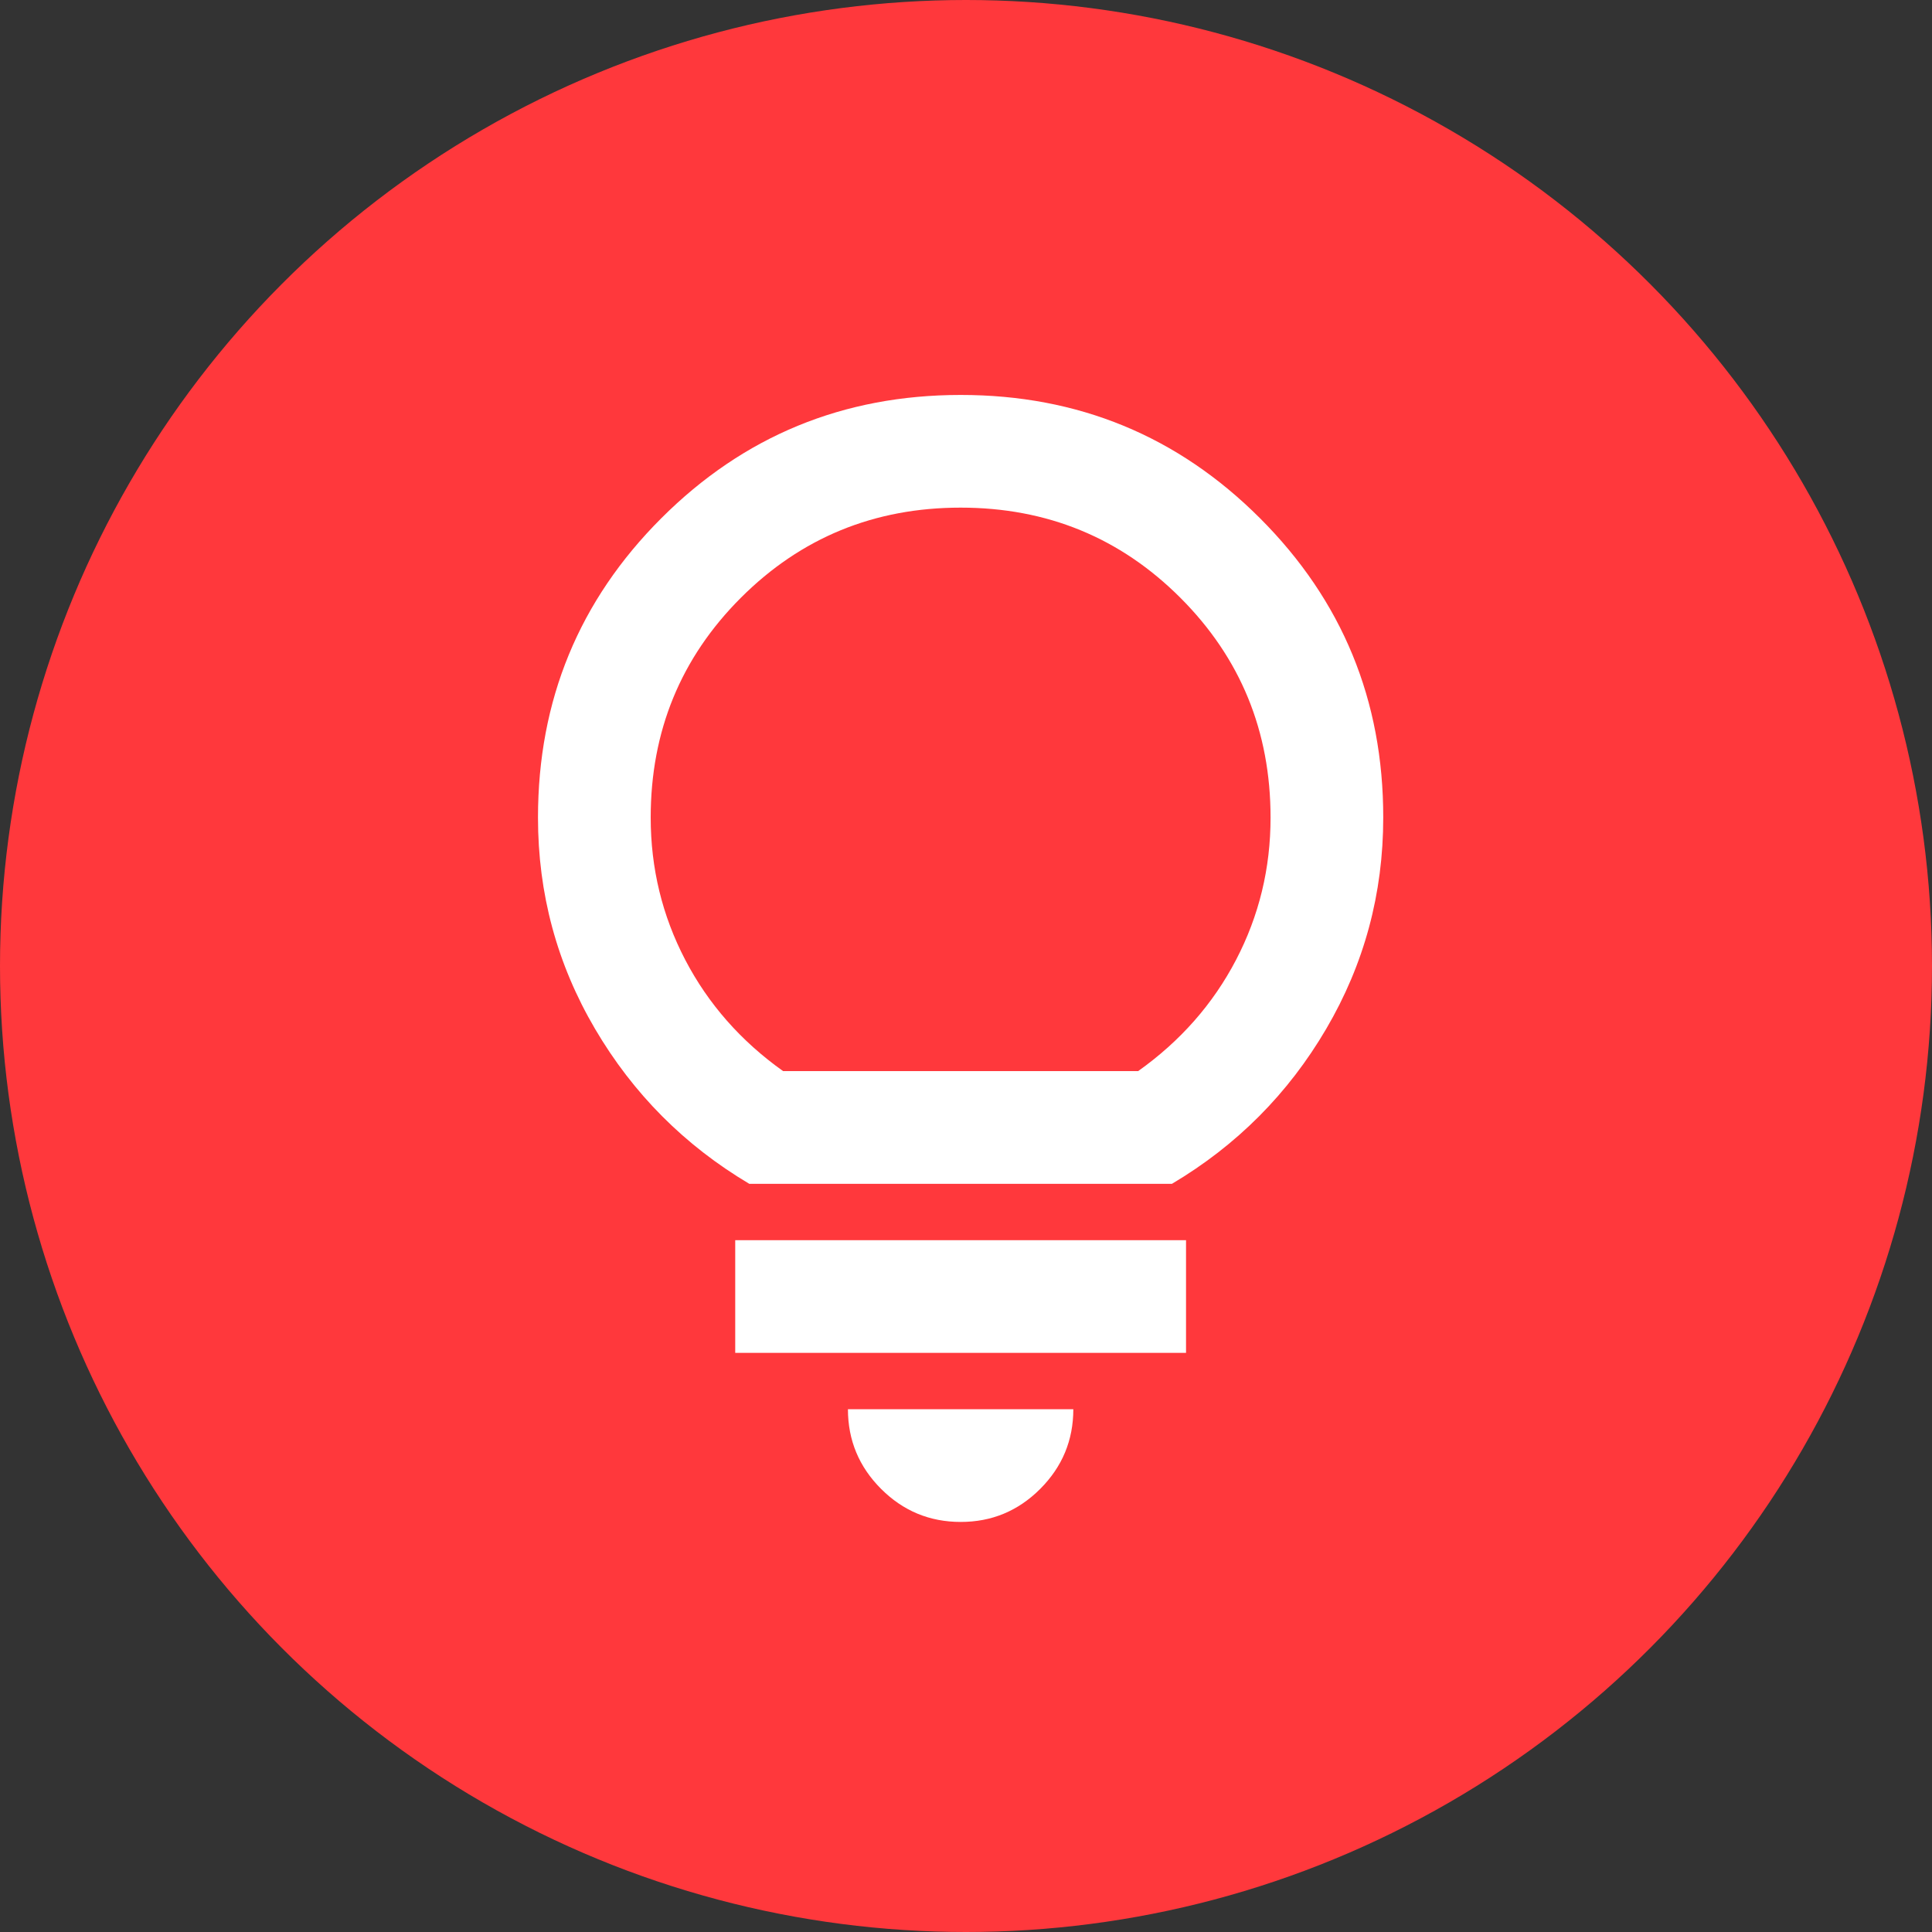
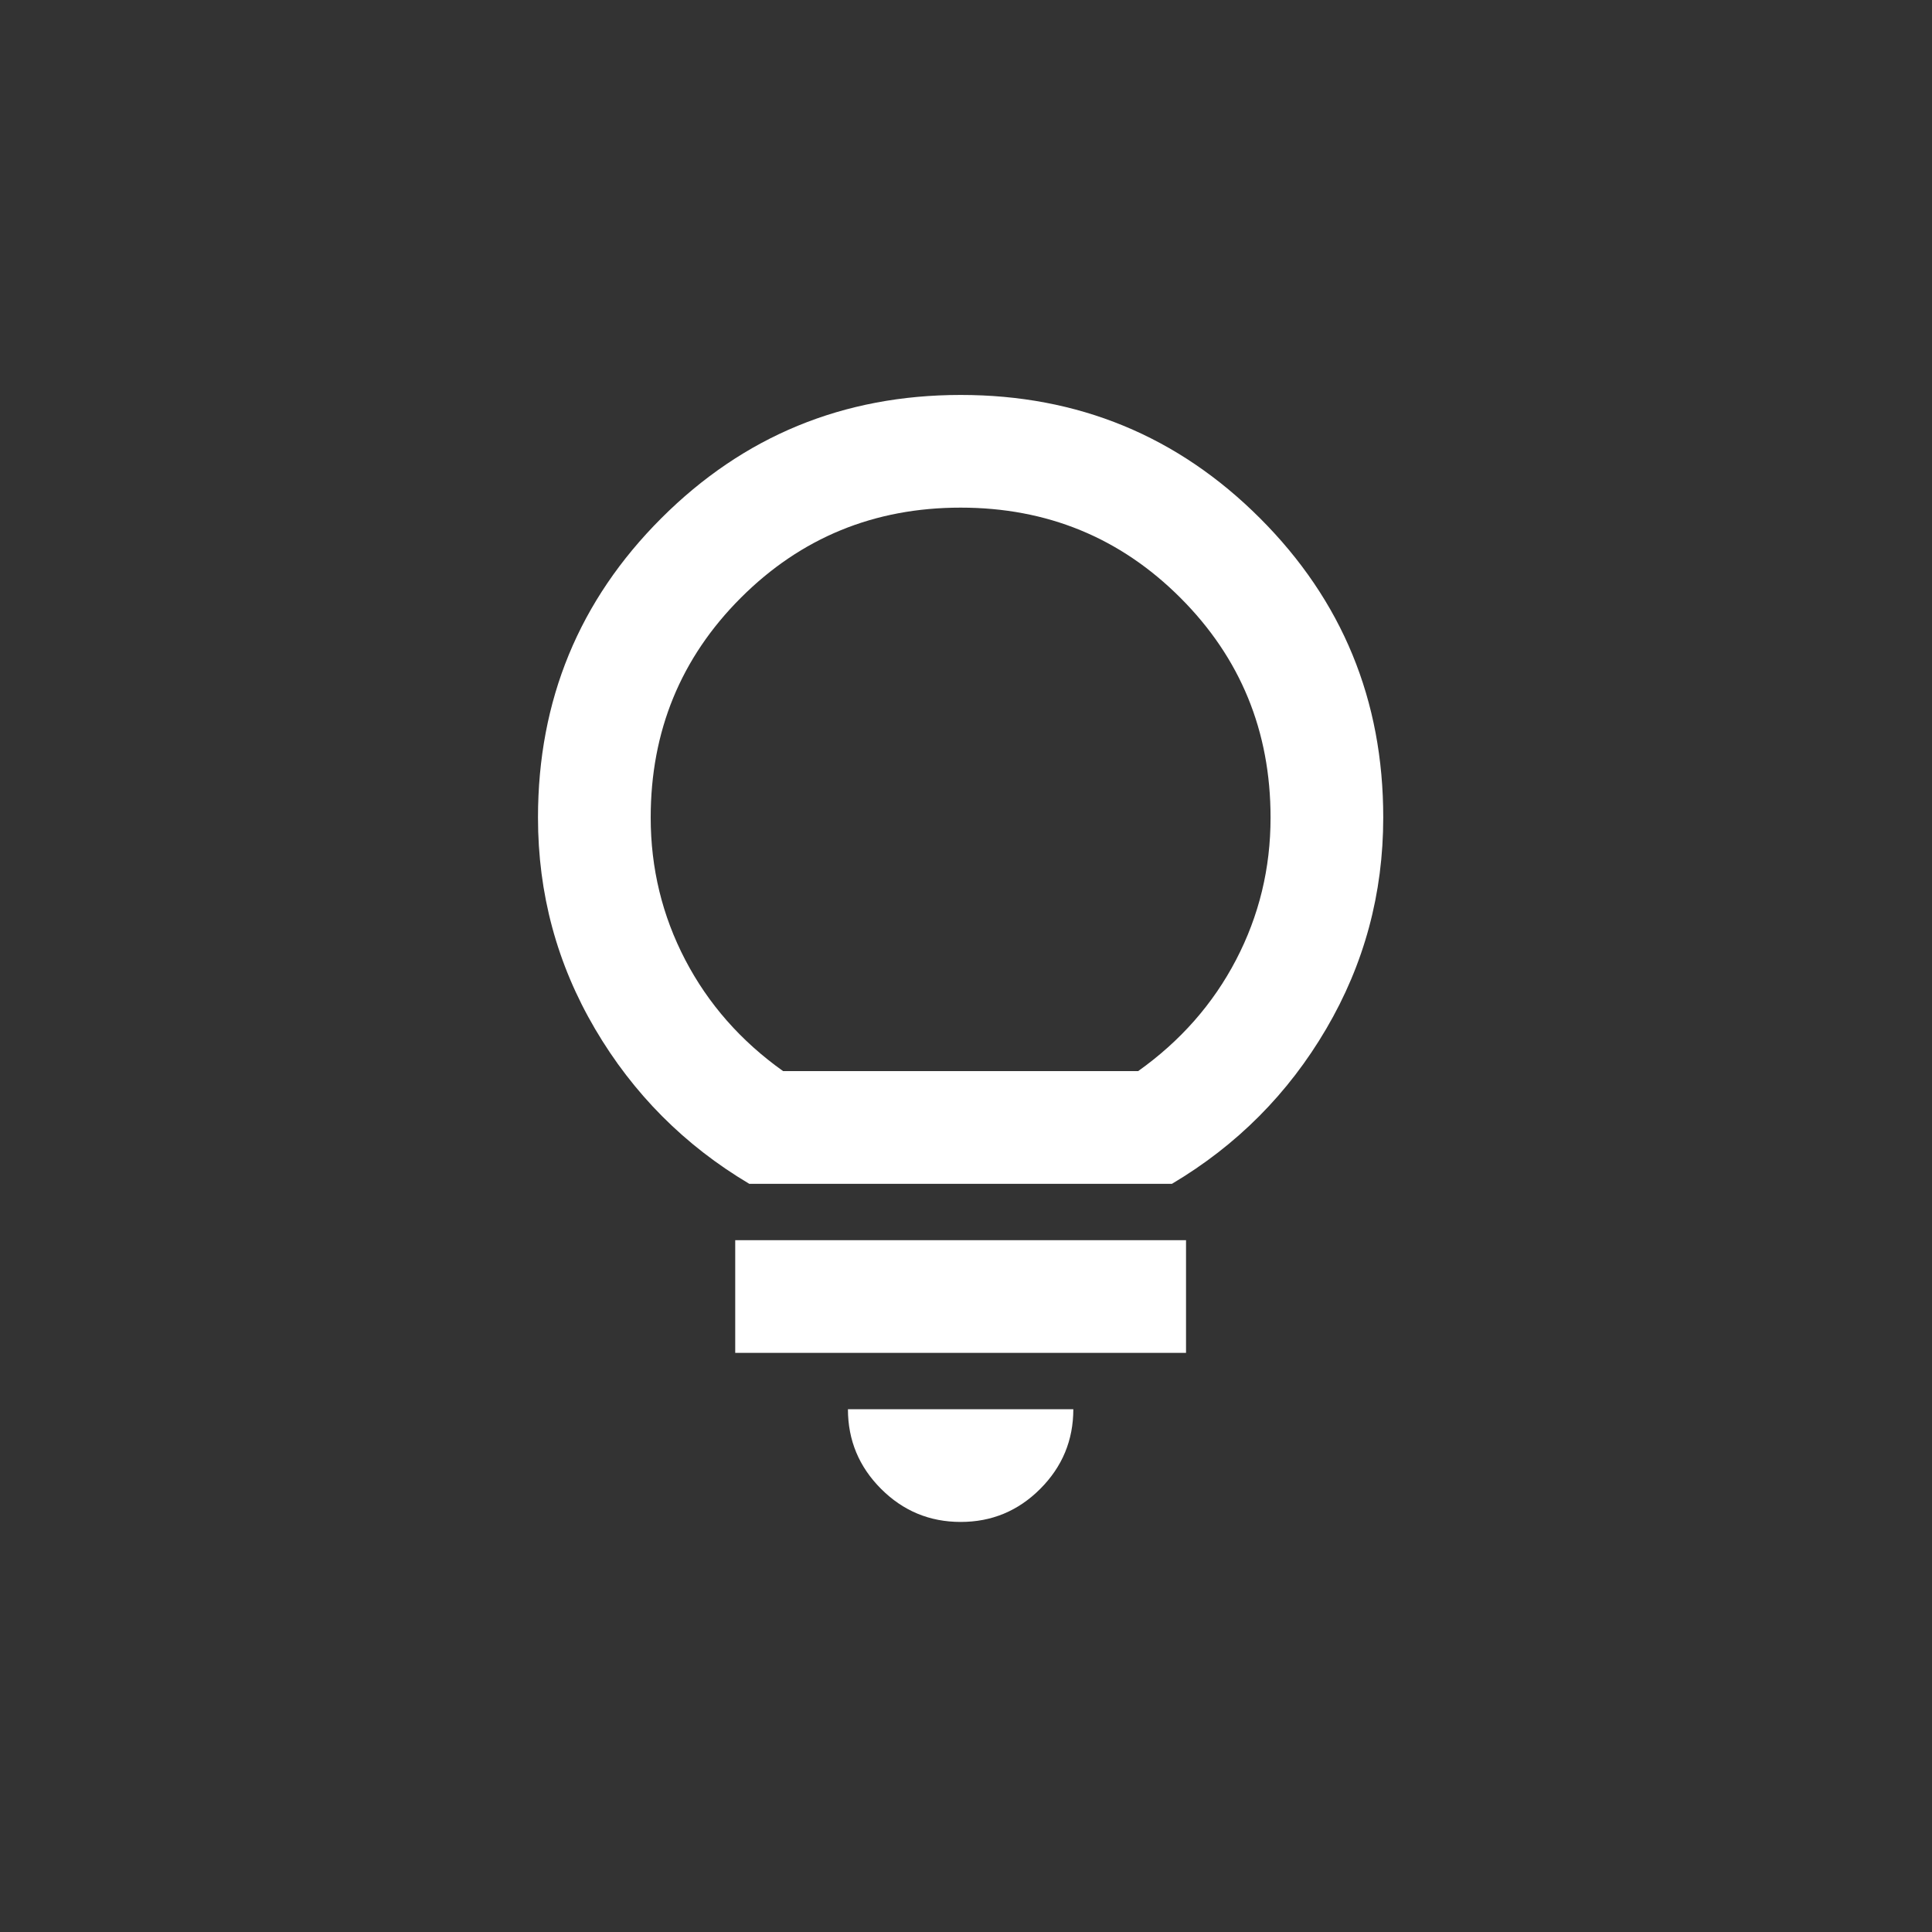
<svg xmlns="http://www.w3.org/2000/svg" width="80" height="80" viewBox="0 0 80 80" fill="none">
  <rect x="0" y="0" width="80" height="80" fill="#333333" stroke="none" />
-   <circle cx="40" cy="40" r="40" fill="#FF383C" />
  <path d="M39.777 63.02C38.494 63.02 37.396 62.564 36.483 61.651C35.57 60.737 35.112 59.638 35.111 58.353H44.444C44.444 59.637 43.987 60.736 43.074 61.651C42.161 62.565 41.062 63.022 39.777 63.02ZM30.444 56.02V51.353H49.111V56.02H30.444ZM31.027 49.02C28.344 47.426 26.215 45.287 24.639 42.603C23.063 39.92 22.276 37.004 22.277 33.853C22.277 28.992 23.979 24.861 27.383 21.459C30.786 18.057 34.918 16.355 39.777 16.354C44.637 16.352 48.769 18.054 52.174 21.459C55.579 24.864 57.28 28.995 57.277 33.853C57.277 37.004 56.49 39.92 54.916 42.603C53.342 45.287 51.212 47.426 48.527 49.02H31.027ZM32.427 44.353H47.127C48.877 43.109 50.229 41.573 51.183 39.745C52.136 37.917 52.612 35.953 52.611 33.853C52.611 30.276 51.366 27.242 48.877 24.753C46.389 22.265 43.355 21.02 39.777 21.02C36.2 21.02 33.166 22.265 30.677 24.753C28.189 27.242 26.944 30.276 26.944 33.853C26.944 35.953 27.421 37.917 28.374 39.745C29.328 41.573 30.679 43.109 32.427 44.353Z" fill="white" />
</svg>